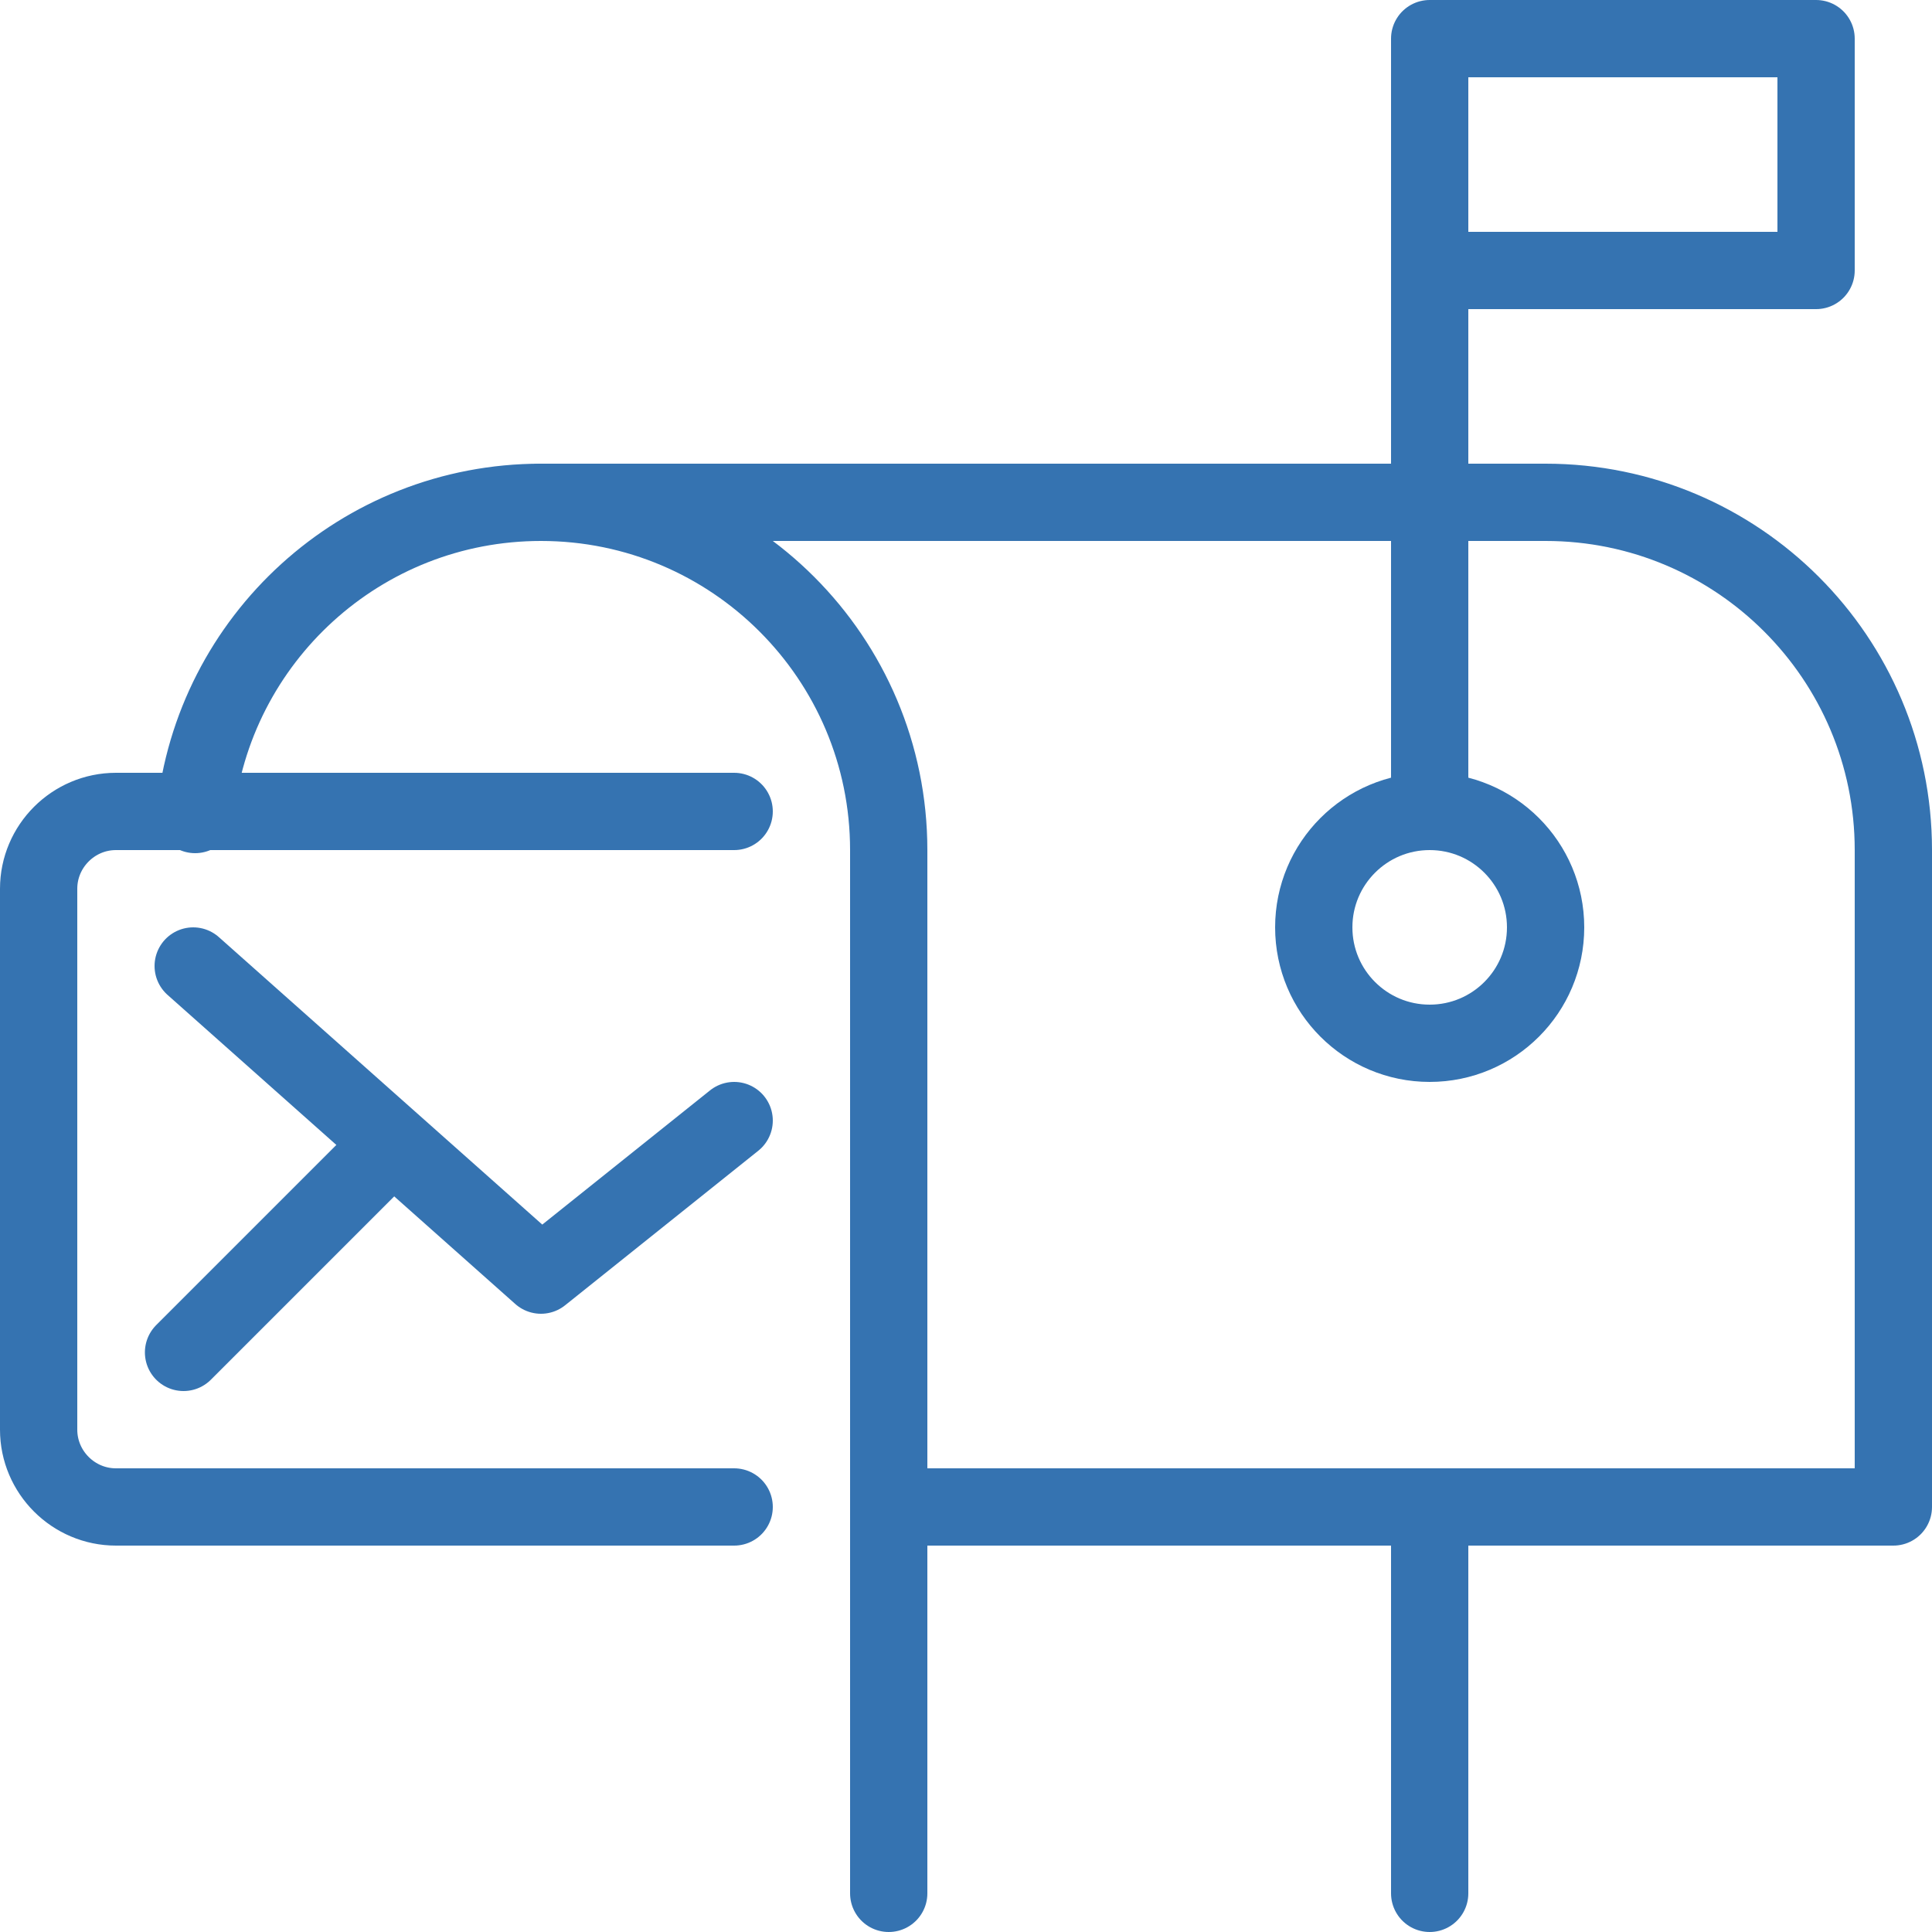
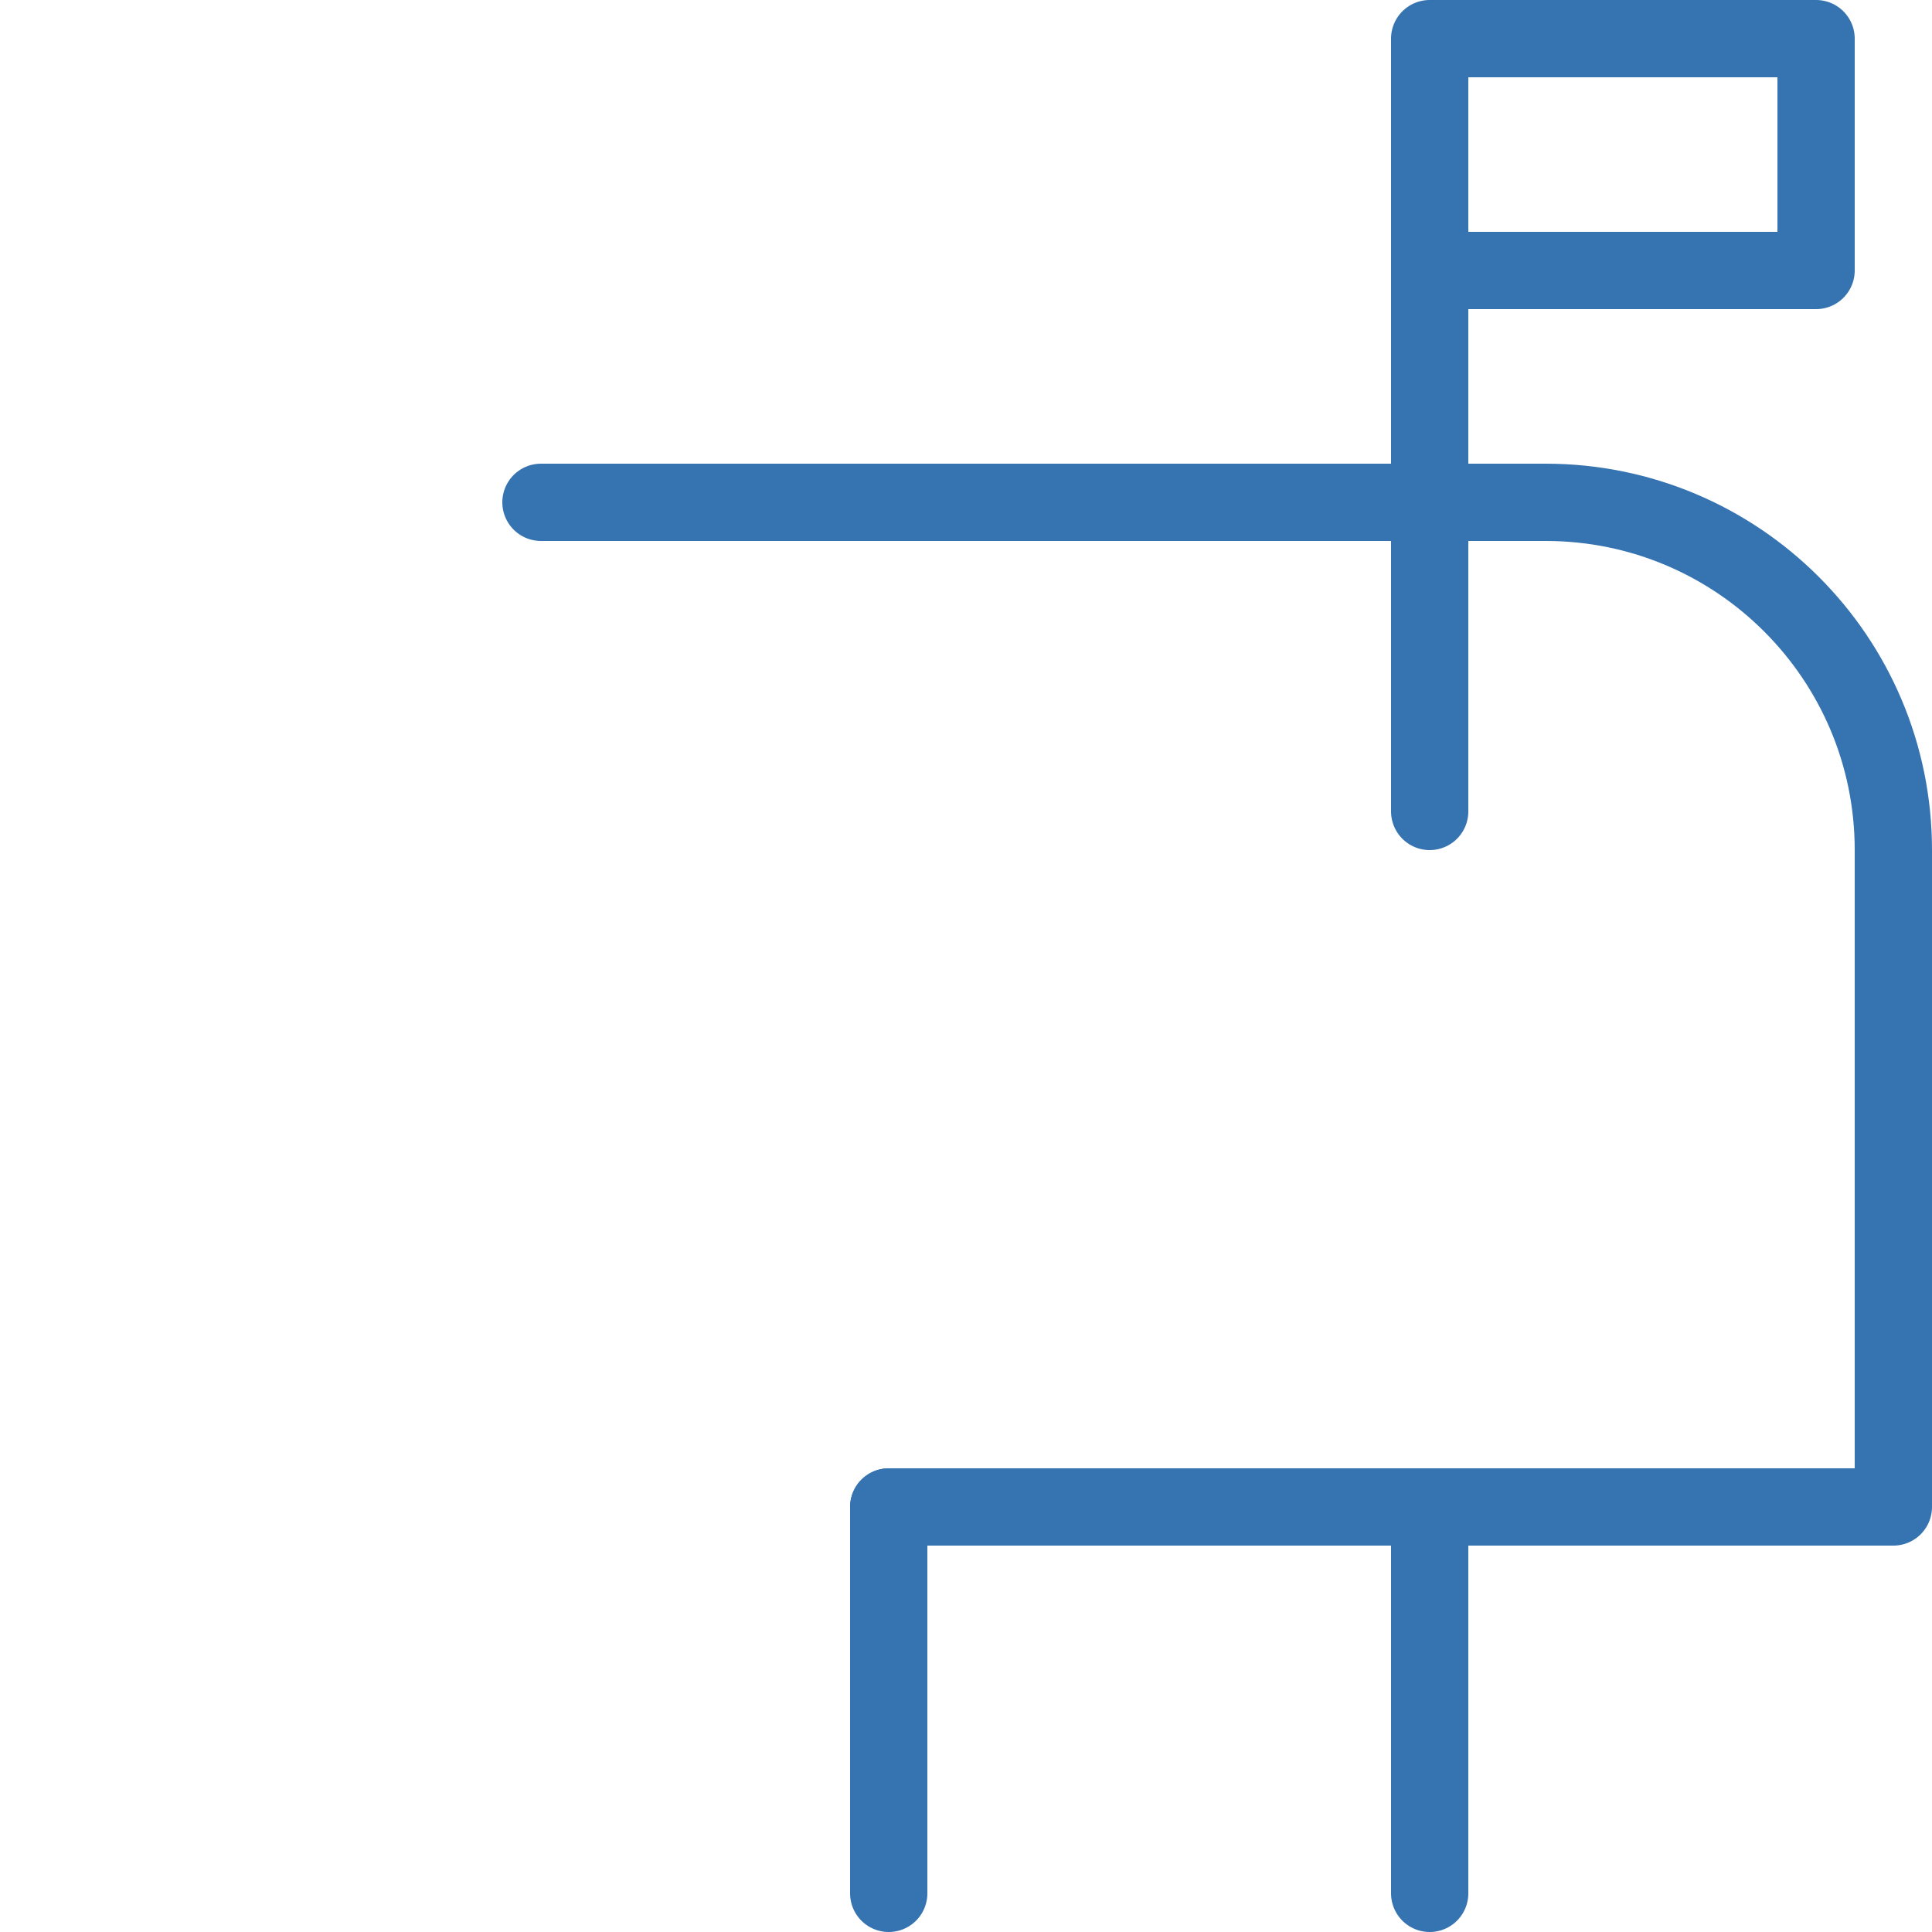
<svg xmlns="http://www.w3.org/2000/svg" width="50" height="50" viewBox="0 0 50 50" fill="none">
-   <path d="M19 39H3C1.9 39 1 38.1 1 37V23C1 21.9 1.9 21 3 21H19" stroke="#3573B1" stroke-width="2" stroke-linecap="round" stroke-linejoin="round" />
-   <path d="M9.75 30L4.75 35" stroke="#3573B1" stroke-width="2" stroke-linecap="round" stroke-linejoin="round" />
-   <path d="M5 25L14 33L19 29" stroke="#3573B1" stroke-width="2" stroke-linecap="round" stroke-linejoin="round" />
  <path d="M14 13H40C44.97 13 49 17.03 49 22V39H23" stroke="#3573B1" stroke-width="2" stroke-linecap="round" stroke-linejoin="round" />
-   <path d="M5.05 21.08C5.51 16.54 9.34 13 14 13C18.97 13 23 17.03 23 22V39" stroke="#3573B1" stroke-width="2" stroke-linecap="round" stroke-linejoin="round" />
-   <path d="M37 27C38.657 27 40 25.657 40 24C40 22.343 38.657 21 37 21C35.343 21 34 22.343 34 24C34 25.657 35.343 27 37 27Z" stroke="#3573B1" stroke-width="2" stroke-linecap="round" stroke-linejoin="round" />
  <path d="M47 1H37V7H47V1Z" stroke="#3573B1" stroke-width="2" stroke-linecap="round" stroke-linejoin="round" />
  <path d="M37 21V7" stroke="#3573B1" stroke-width="2" stroke-linecap="round" stroke-linejoin="round" />
  <path d="M23 49V39H37V49" stroke="#3573B1" stroke-width="2" stroke-linecap="round" stroke-linejoin="round" />
</svg>